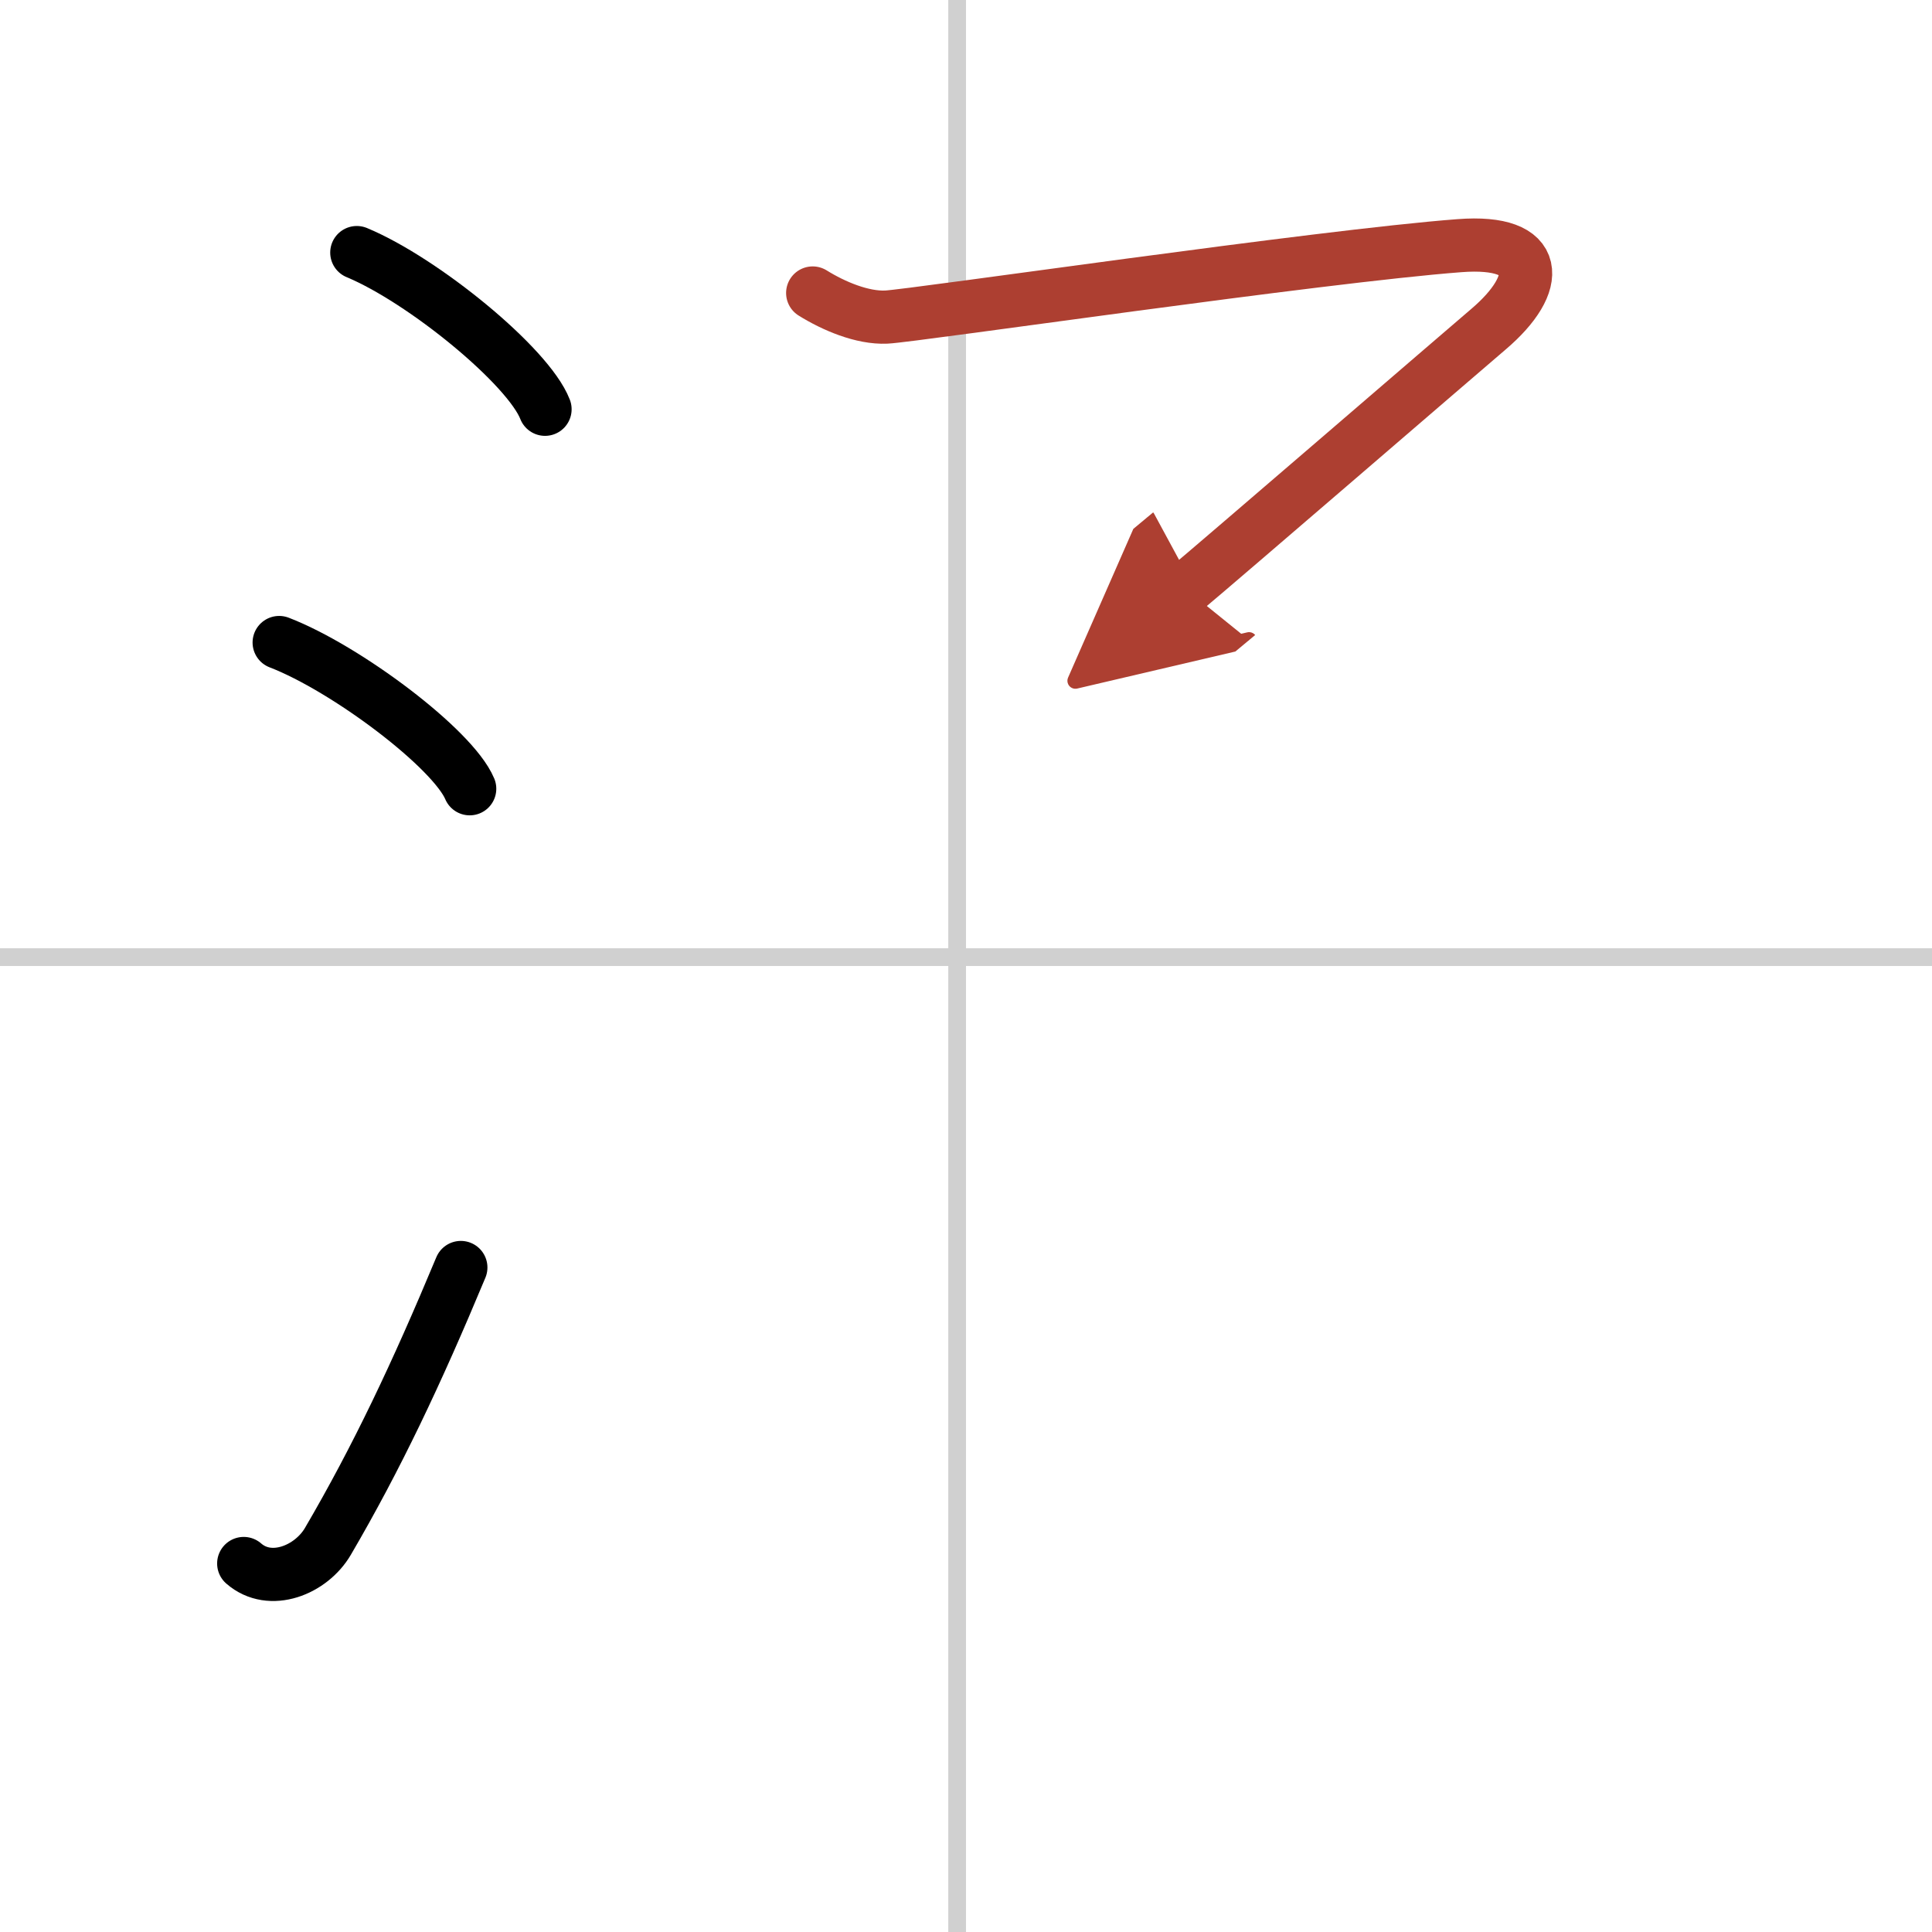
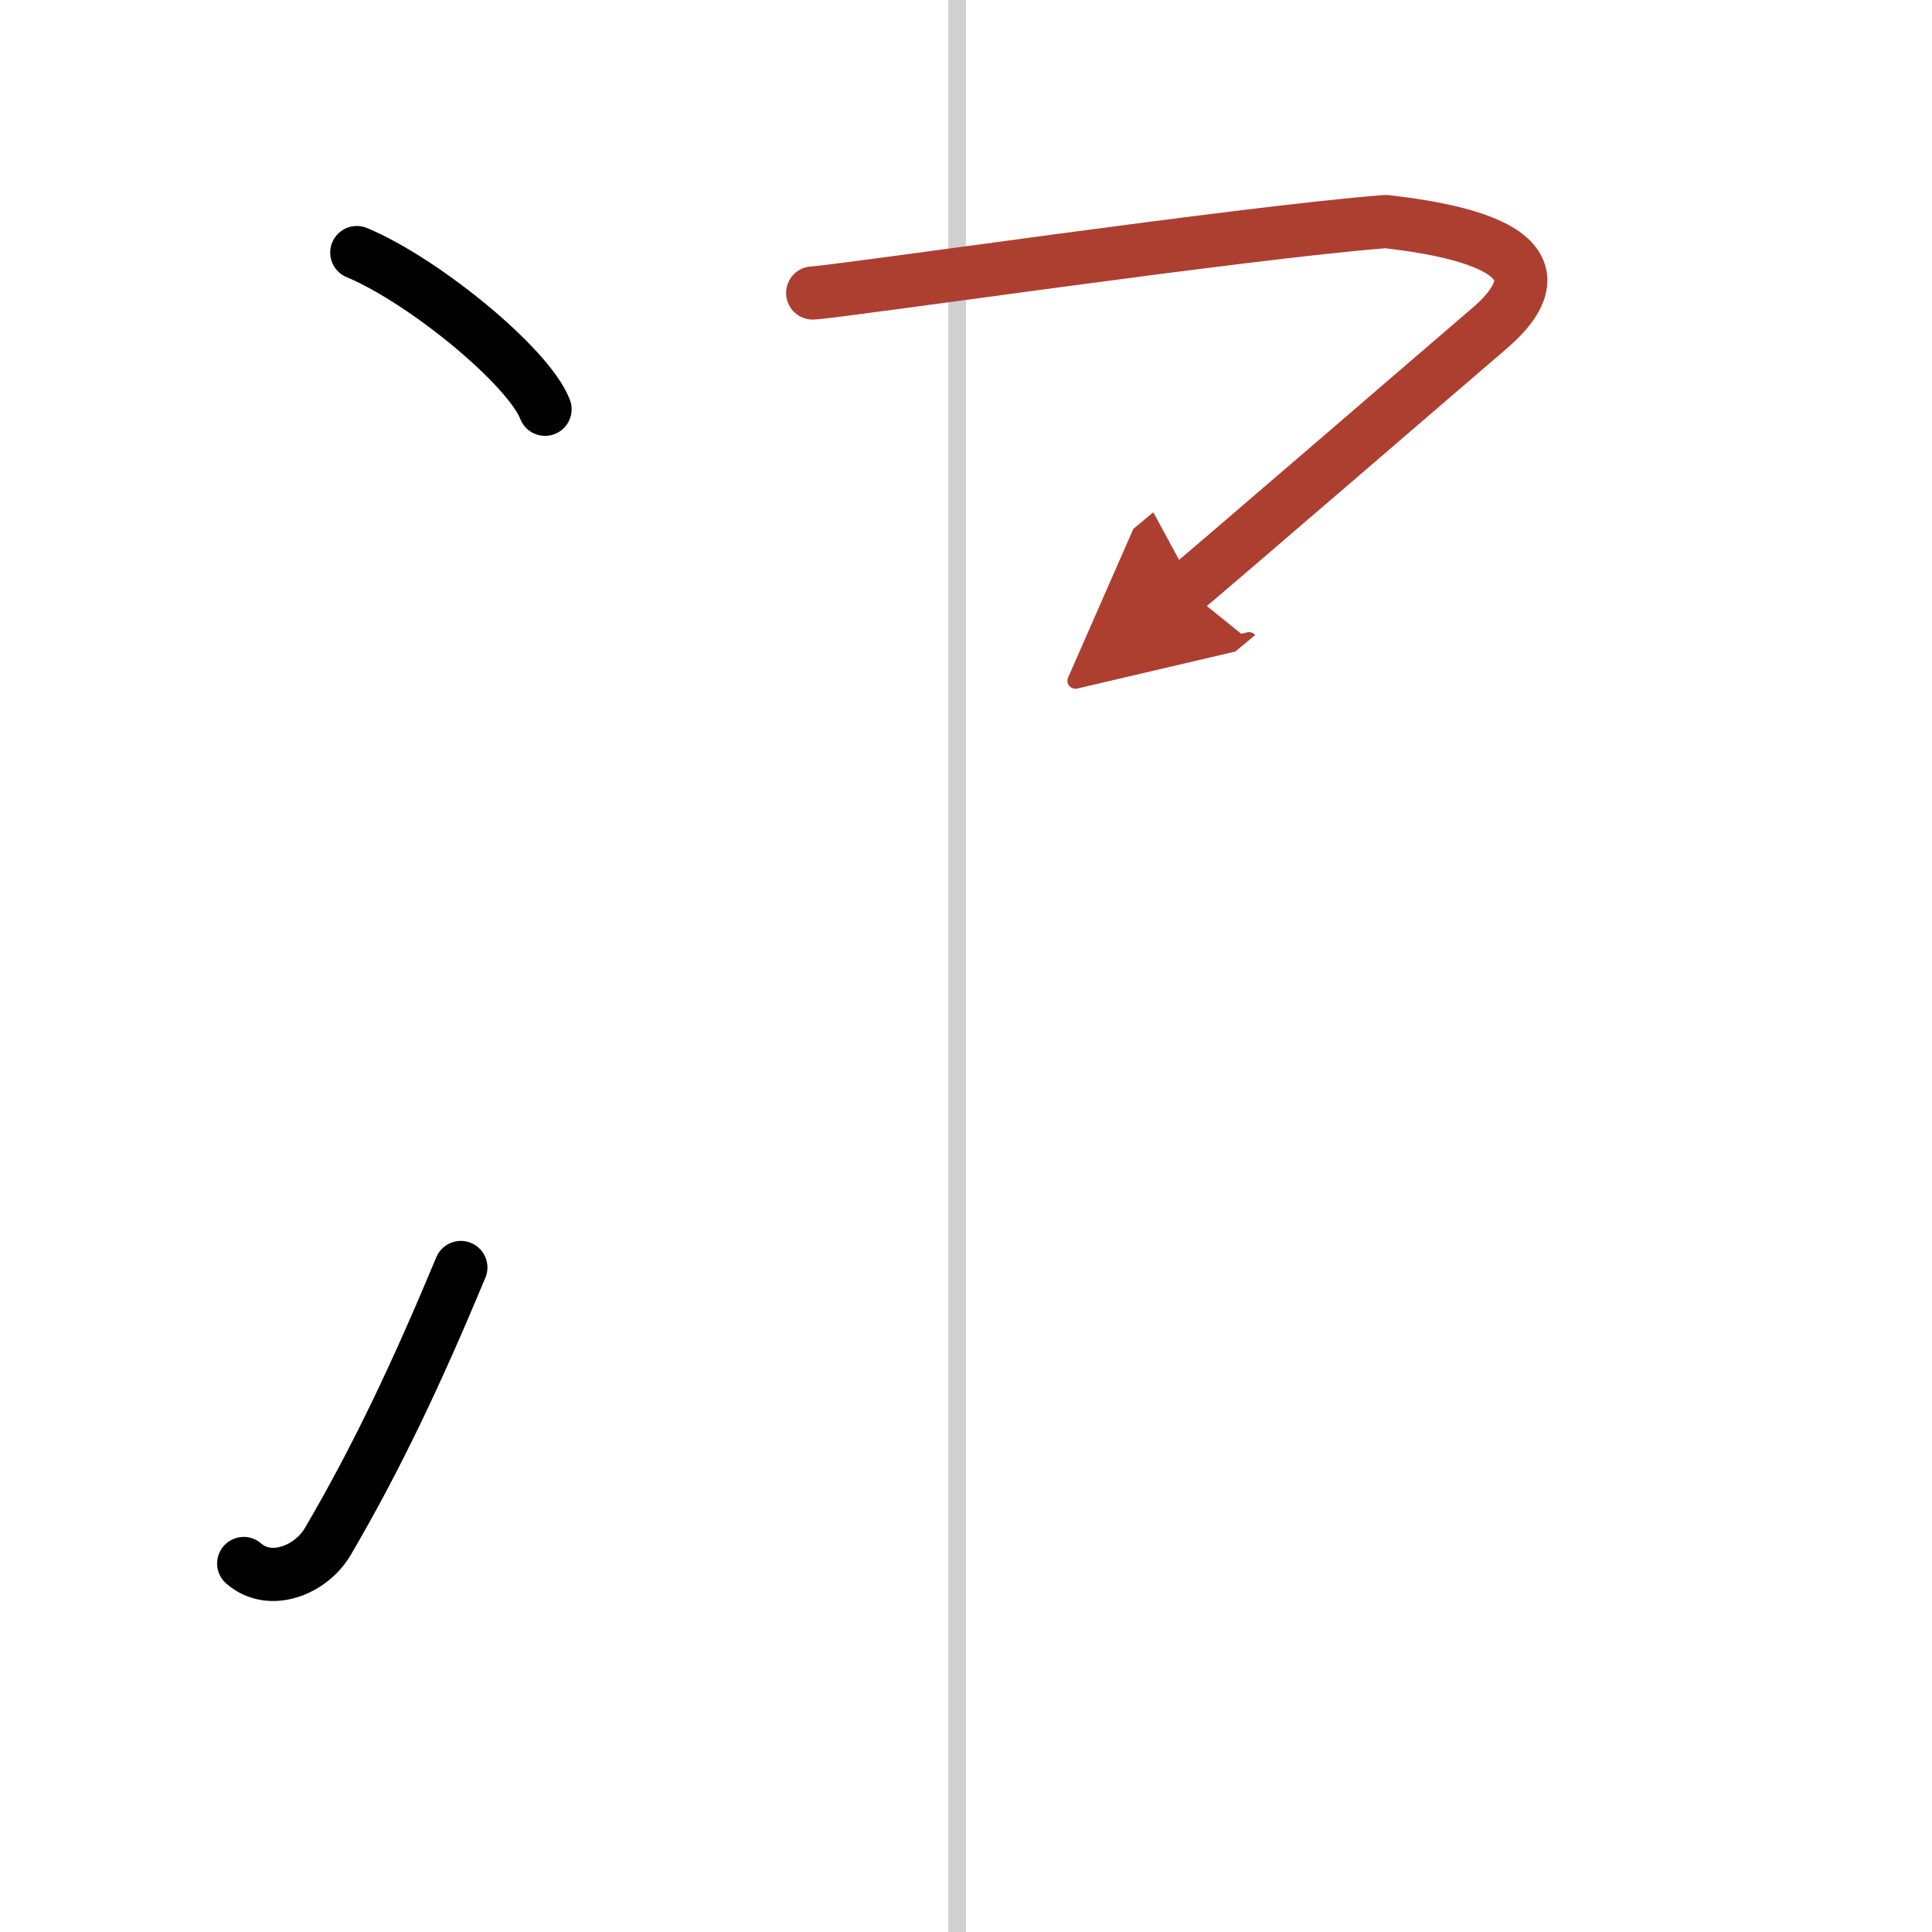
<svg xmlns="http://www.w3.org/2000/svg" width="400" height="400" viewBox="0 0 109 109">
  <defs>
    <marker id="a" markerWidth="4" orient="auto" refX="1" refY="5" viewBox="0 0 10 10">
      <polyline points="0 0 10 5 0 10 1 5" fill="#ad3f31" stroke="#ad3f31" />
    </marker>
  </defs>
  <g fill="none" stroke="#000" stroke-linecap="round" stroke-linejoin="round" stroke-width="3">
    <rect width="100%" height="100%" fill="#fff" stroke="#fff" />
    <line x1="54" x2="54" y2="109" stroke="#d0d0d0" stroke-width="1" />
-     <line x2="109" y1="54" y2="54" stroke="#d0d0d0" stroke-width="1" />
    <path d="m20.13 14.25c3.75 1.56 9.68 6.41 10.62 8.84" />
-     <path d="m15.75 36.25c3.79 1.46 9.8 5.99 10.75 8.25" />
    <path d="m13.75 88.21c1.5 1.31 3.81 0.36 4.75-1.25 2.75-4.7 5-9.45 7.5-15.45" />
-     <path d="M45.85,16.53c1.19,0.74,2.8,1.42,4.15,1.36c1.54-0.07,24.52-3.44,32.34-4.03C87,13.5,87,16,83.98,18.57c-1.55,1.32-15.3,13.18-17.08,14.66" marker-end="url(#a)" stroke="#ad3f31" />
+     <path d="M45.85,16.53c1.54-0.07,24.52-3.44,32.34-4.03C87,13.5,87,16,83.98,18.57c-1.55,1.32-15.3,13.18-17.08,14.66" marker-end="url(#a)" stroke="#ad3f31" />
  </g>
</svg>